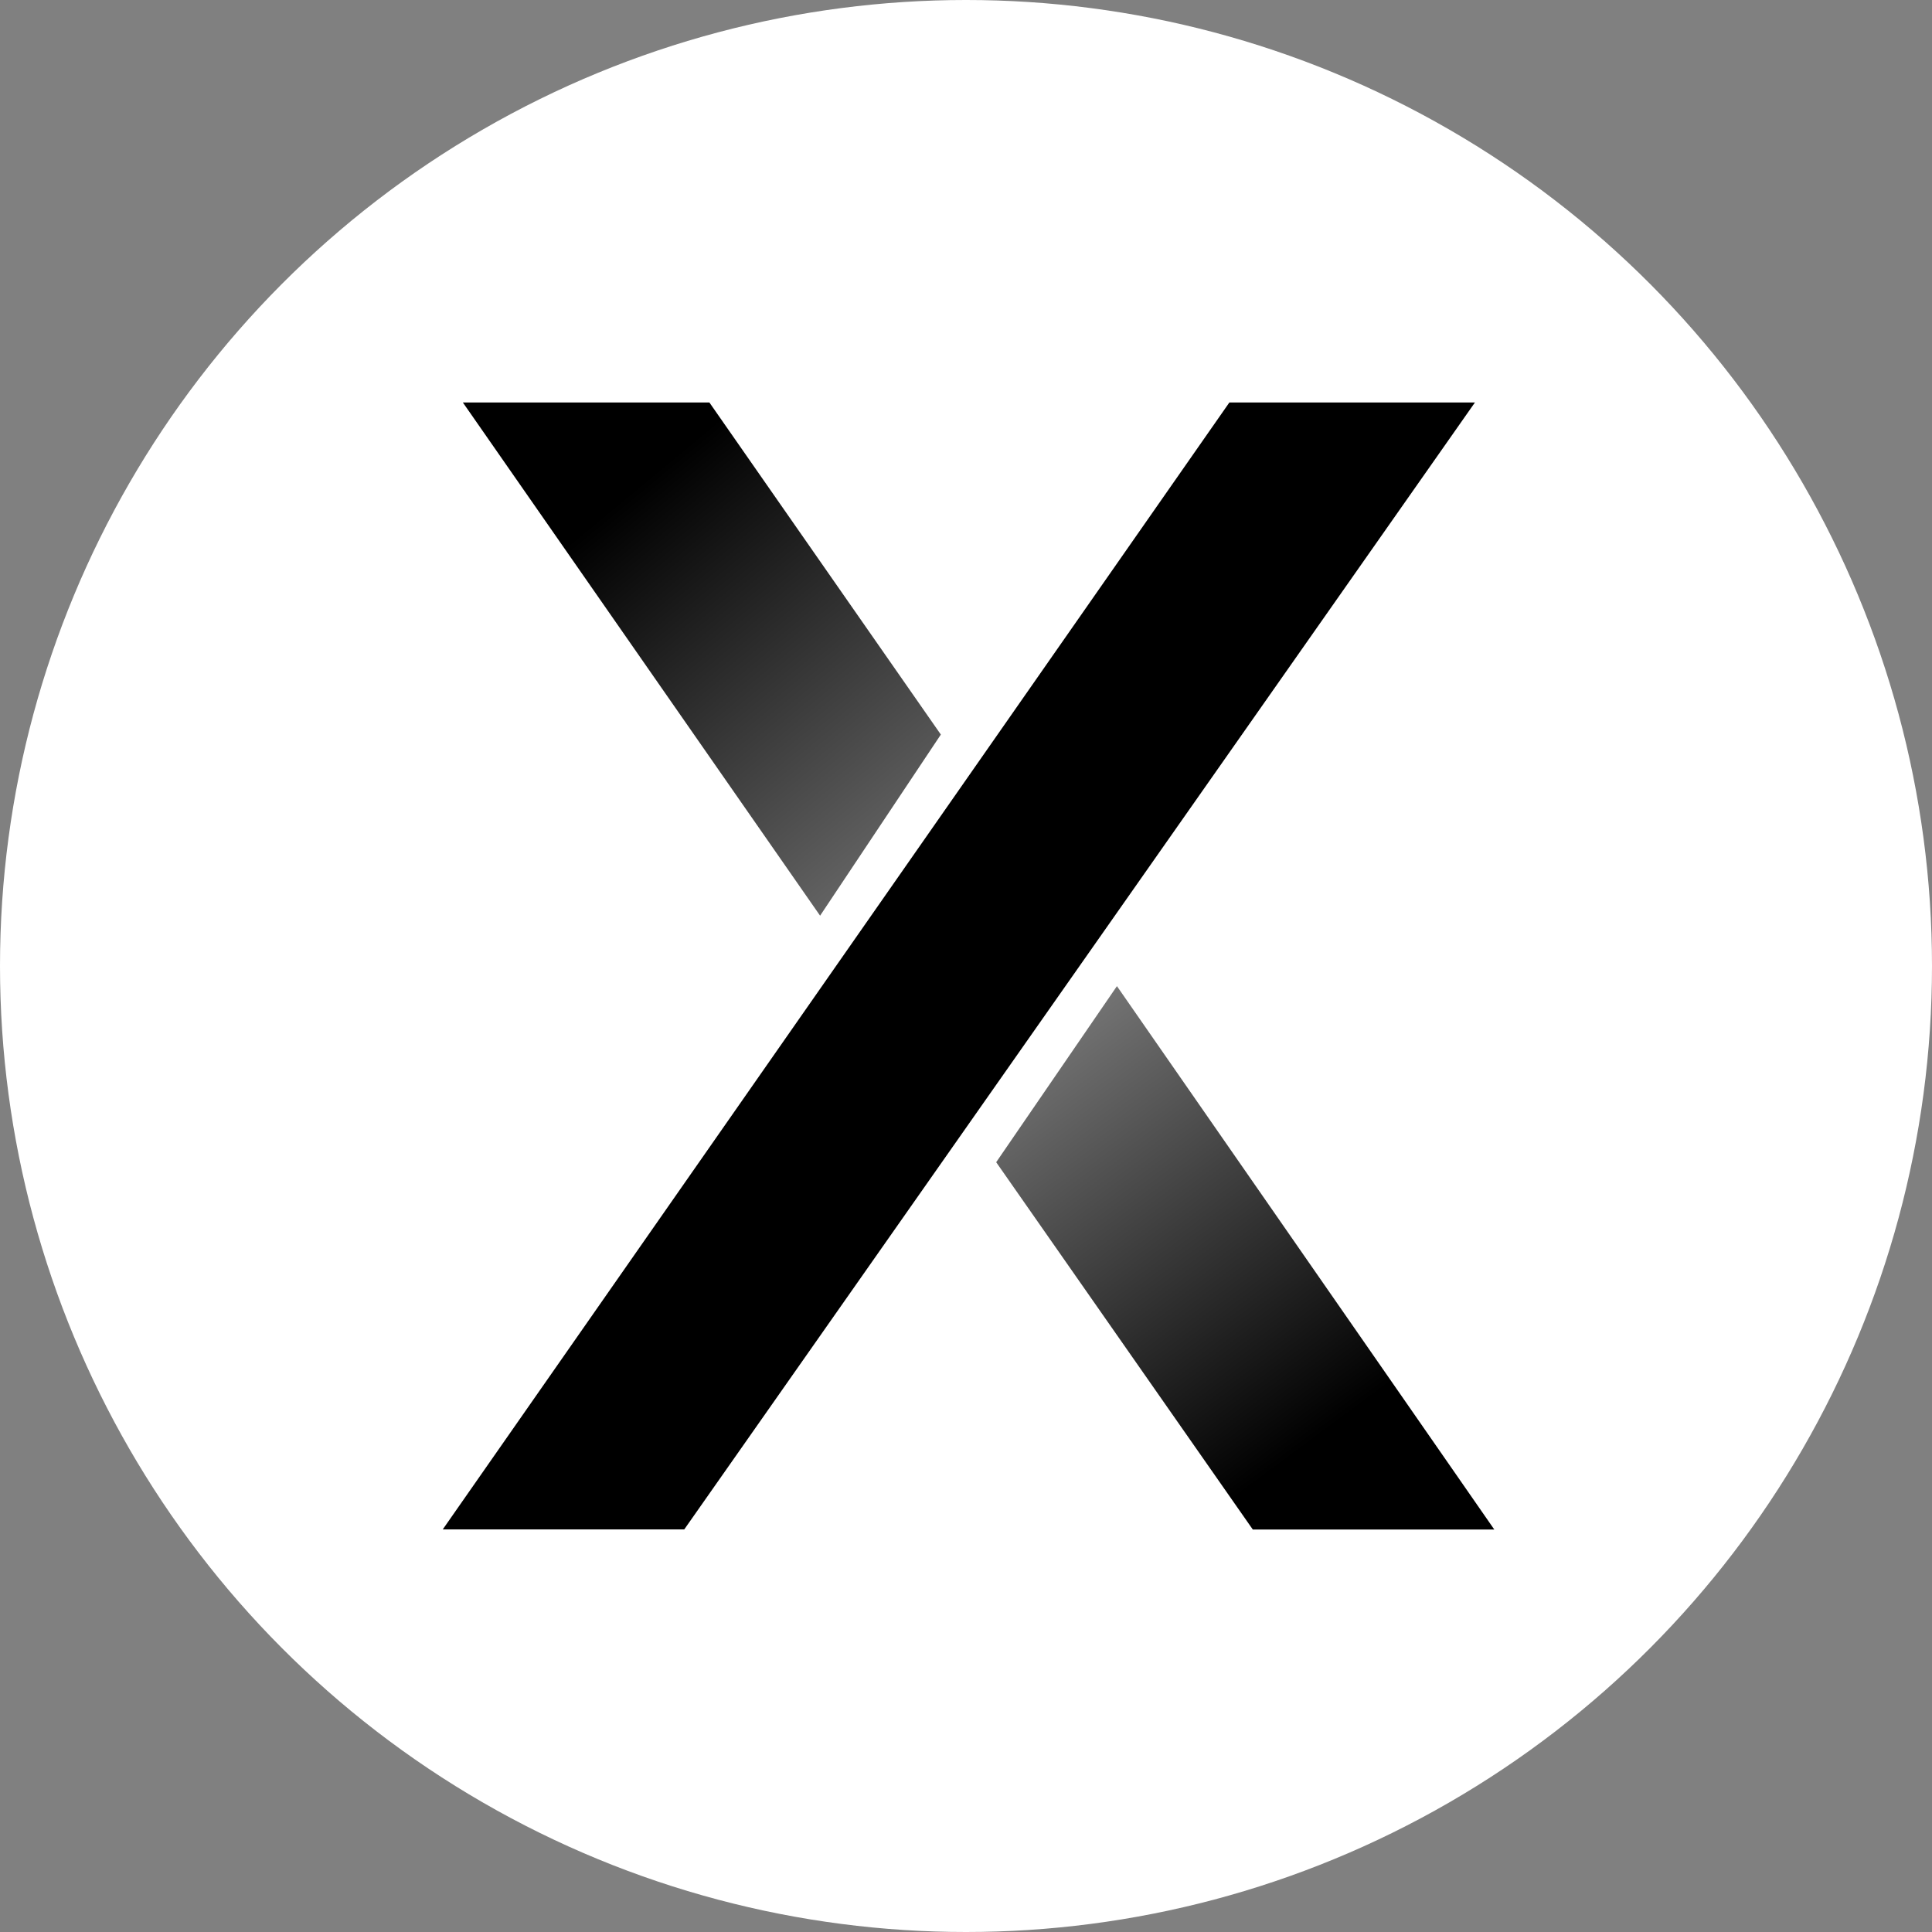
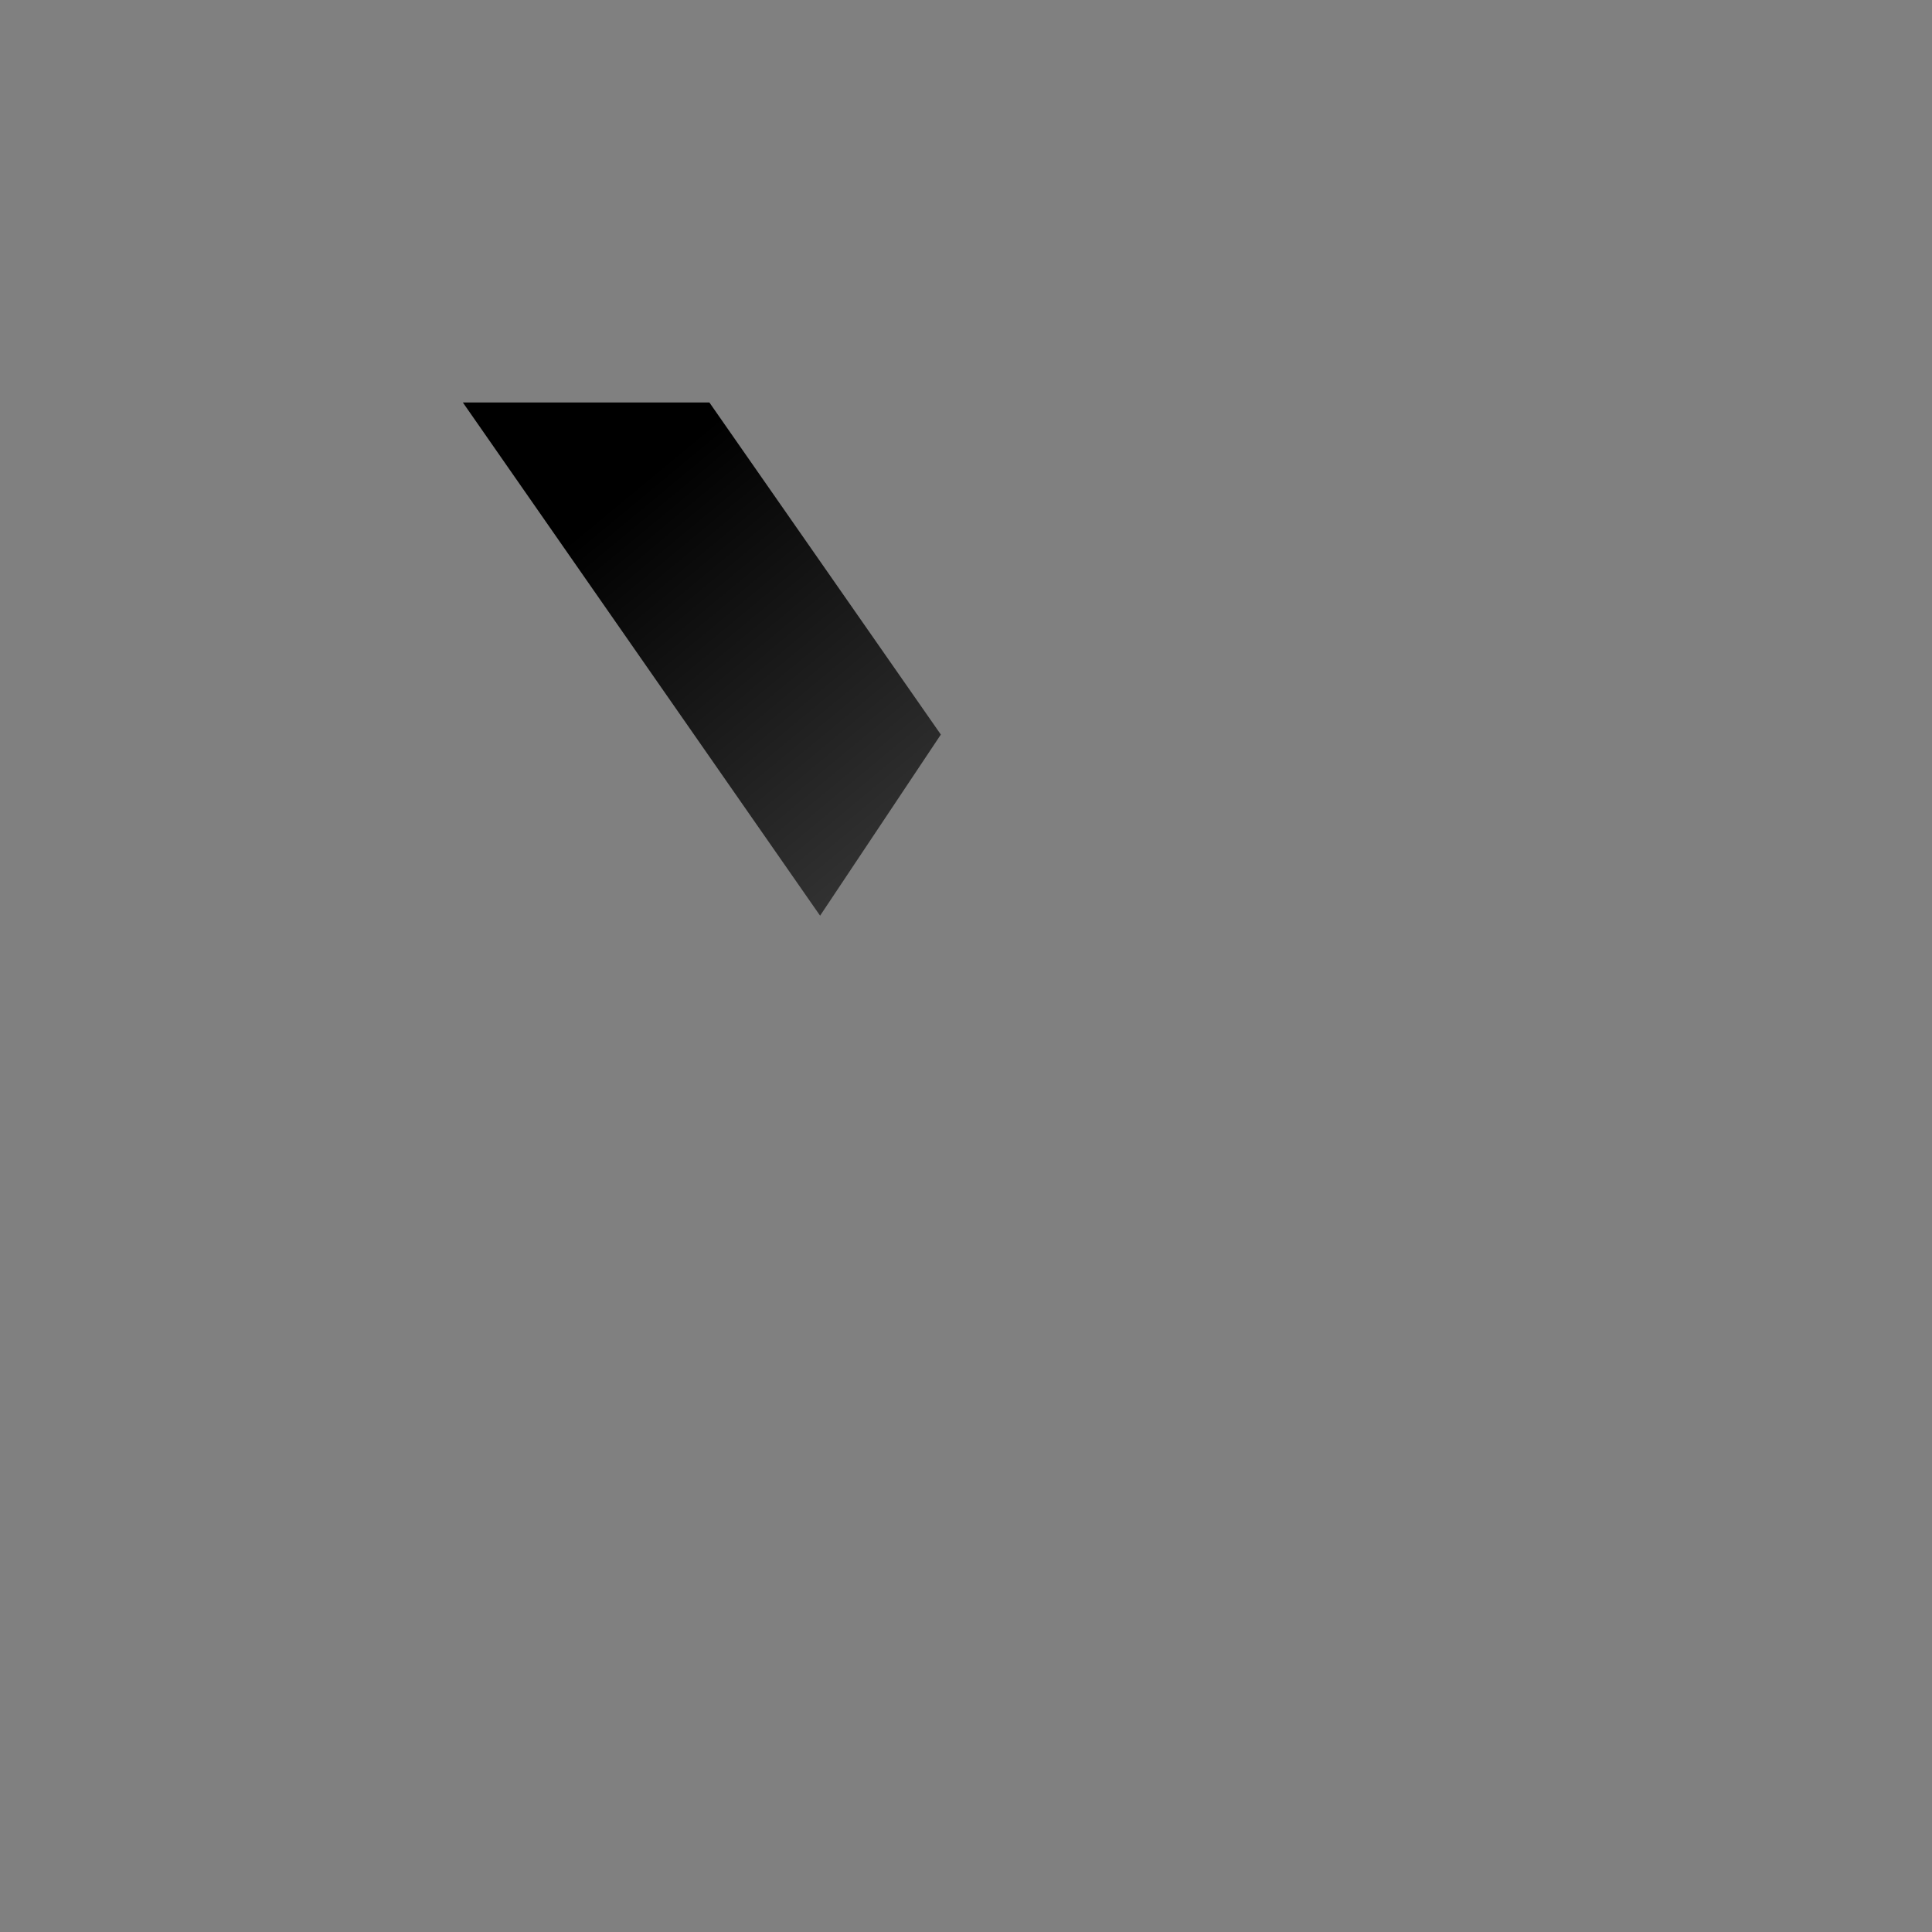
<svg xmlns="http://www.w3.org/2000/svg" width="48" height="48" viewBox="0 0 48 48" fill="none">
  <rect x="0" y="0" width="48" height="48" fill="#808080" stroke="none" />
-   <circle cx="24" cy="24" r="24" fill="white" />
-   <path d="M30.543 10L11 37.998H17L36.644 10H30.543Z" fill="black" />
  <path d="M17.625 10L23.375 18.25L20.375 22.75L11.5 10H17.625Z" fill="url(#paint0_linear_8628_1586)" />
-   <path d="M31.125 38L24.75 28.875L27.75 24.5L37.125 38H31.125Z" fill="url(#paint1_linear_8628_1586)" />
  <defs>
    <linearGradient id="paint0_linear_8628_1586" x1="16.25" y1="11.75" x2="24.481" y2="21.687" gradientUnits="userSpaceOnUse">
      <stop />
      <stop offset="1" stop-opacity="0.55" />
    </linearGradient>
    <linearGradient id="paint1_linear_8628_1586" x1="32.5" y1="35.875" x2="22.387" y2="22.241" gradientUnits="userSpaceOnUse">
      <stop />
      <stop offset="1" stop-opacity="0.36" />
    </linearGradient>
  </defs>
</svg>